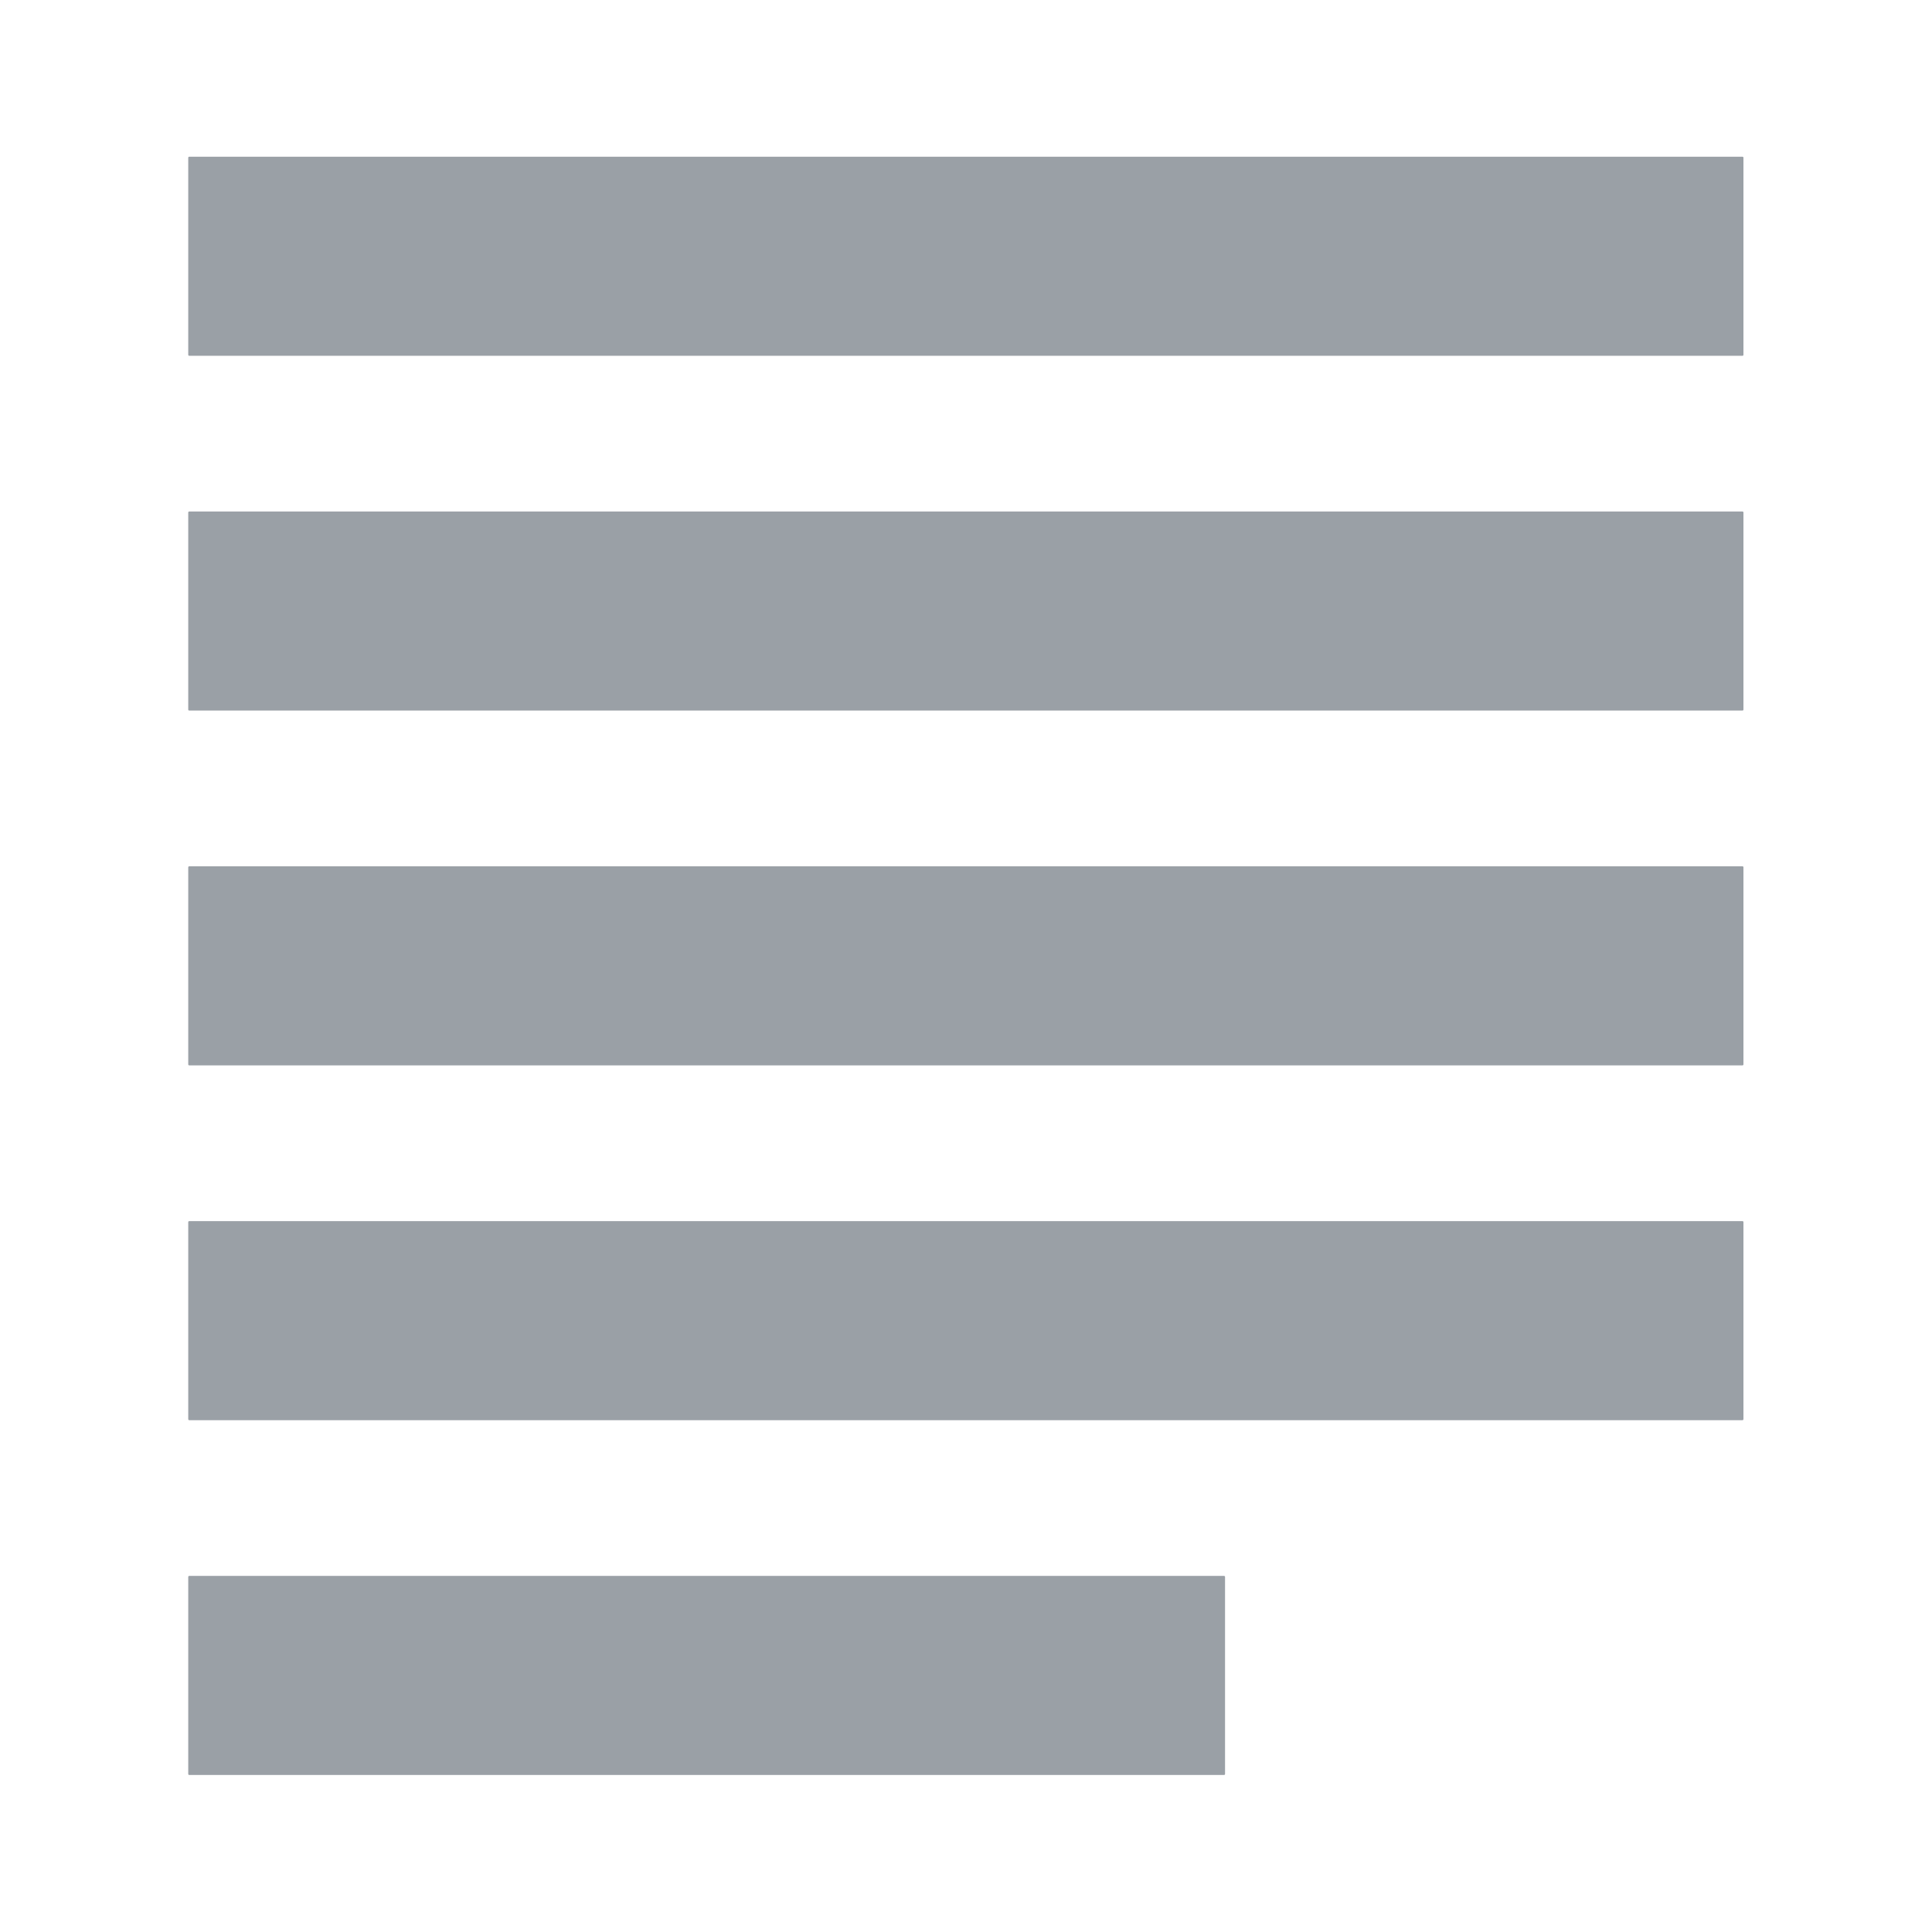
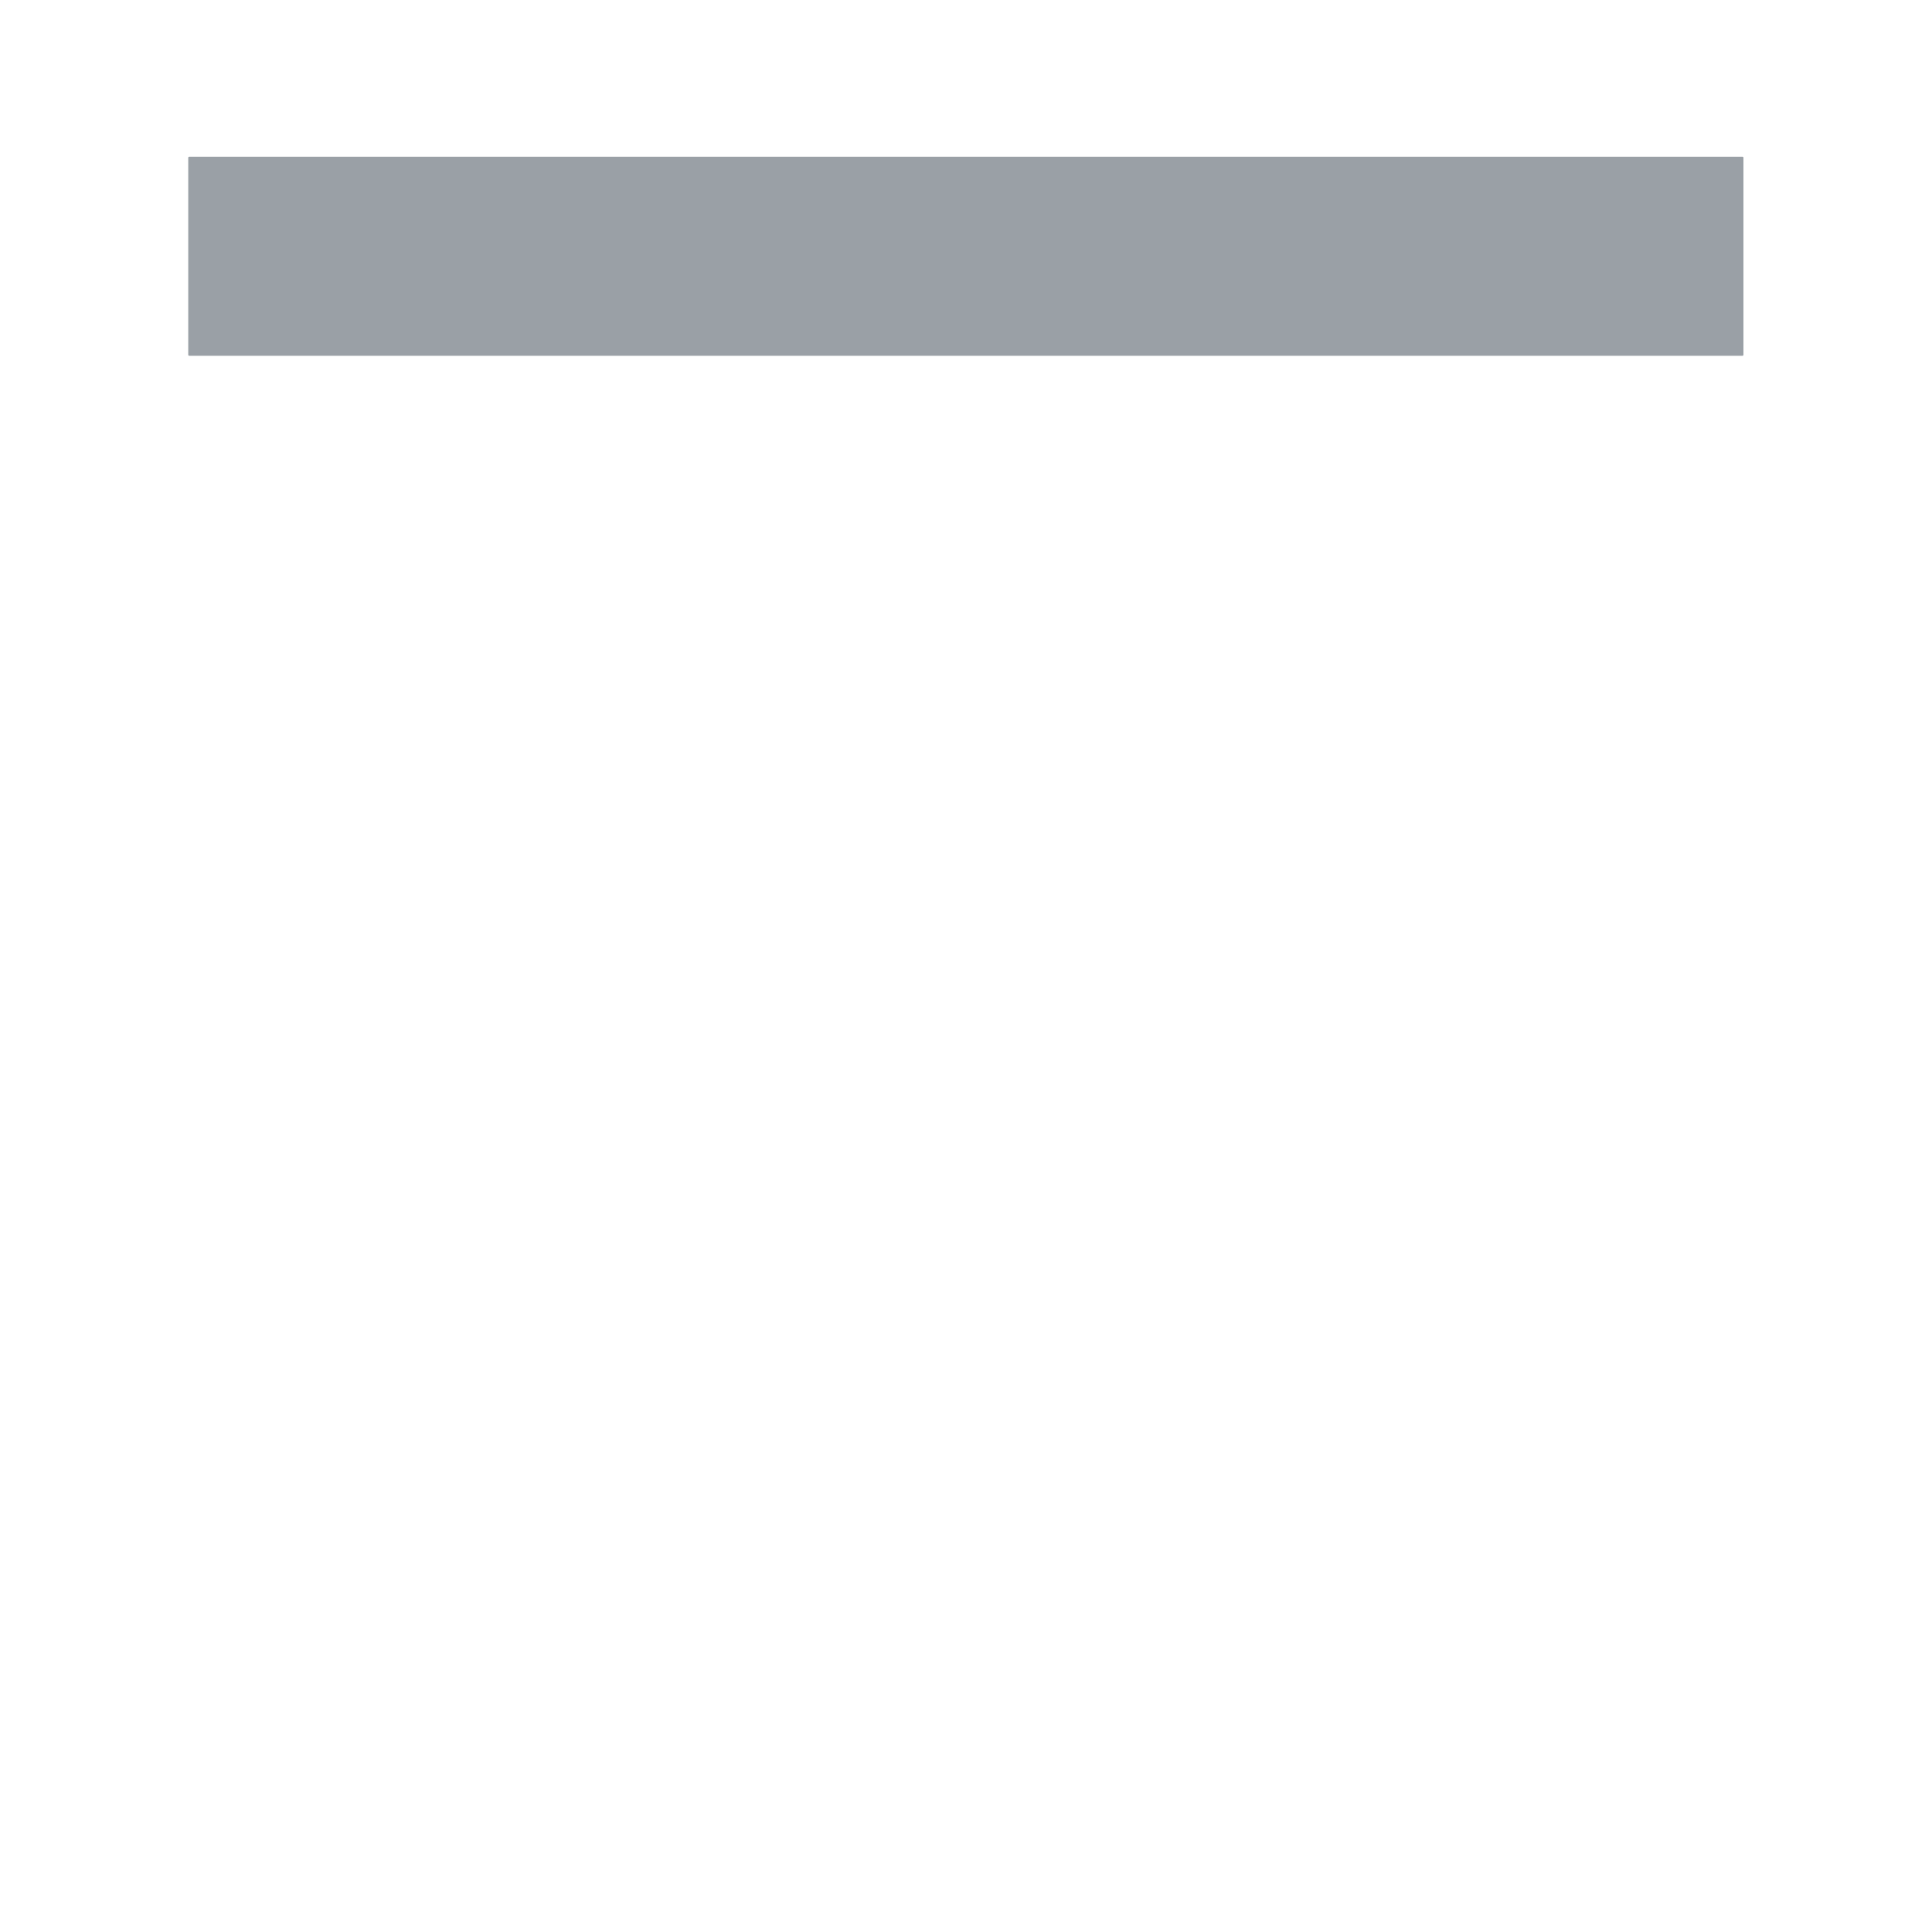
- <svg xmlns="http://www.w3.org/2000/svg" xmlns:ns1="http://www.serif.com/" width="100%" height="100%" viewBox="0 0 2042 2042" version="1.1" xml:space="preserve" style="fill-rule:evenodd;clip-rule:evenodd;stroke-linecap:round;stroke-linejoin:round;stroke-miterlimit:1.5;">
+ <svg xmlns="http://www.w3.org/2000/svg" width="100%" height="100%" viewBox="0 0 2042 2042" version="1.1" xml:space="preserve" style="fill-rule:evenodd;clip-rule:evenodd;stroke-linecap:round;stroke-linejoin:round;stroke-miterlimit:1.5;">
  <g id="Background">
-     <rect id="Background1" ns1:id="Background" x="-0" y="-0" width="2041.67" height="2041.67" style="fill:none;" />
-   </g>
-   <rect id="Five" x="200" y="1666.67" width="1093.75" height="208.333" style="fill:#9aa0a6;stroke:#9aa0a6;stroke-width:2.08px;" />
-   <rect id="Four" x="200" y="1291.67" width="1641.67" height="208.333" style="fill:#9aa0a6;stroke:#9aa0a6;stroke-width:2.08px;" />
-   <rect id="Three" x="200" y="916.667" width="1641.67" height="208.333" style="fill:#9aa0a6;stroke:#9aa0a6;stroke-width:2.08px;" />
-   <rect id="Two" x="200" y="541.667" width="1641.67" height="208.333" style="fill:#9aa0a6;stroke:#9aa0a6;stroke-width:2.08px;" />
+     </g>
  <rect id="One" x="200" y="166.667" width="1641.67" height="208.333" style="fill:#9aa0a6;stroke:#9aa0a6;stroke-width:2.08px;" />
</svg>